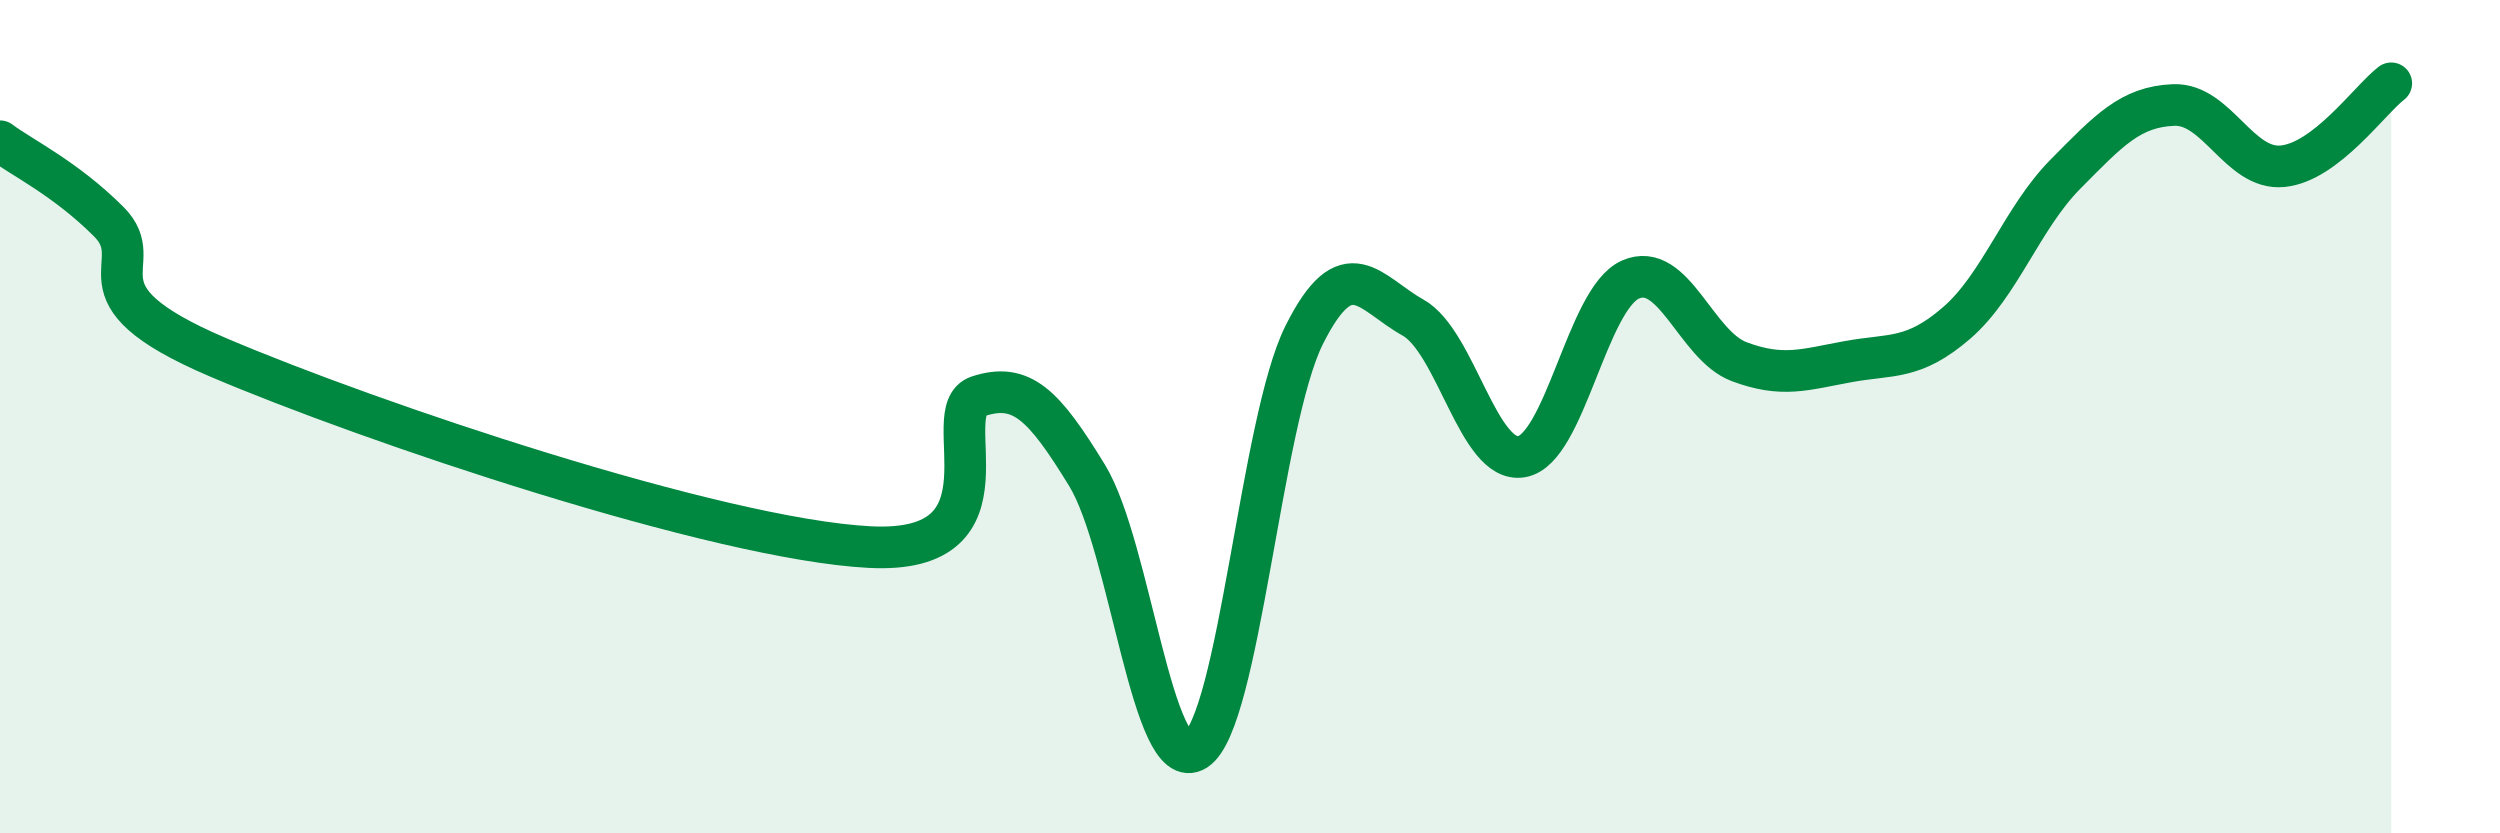
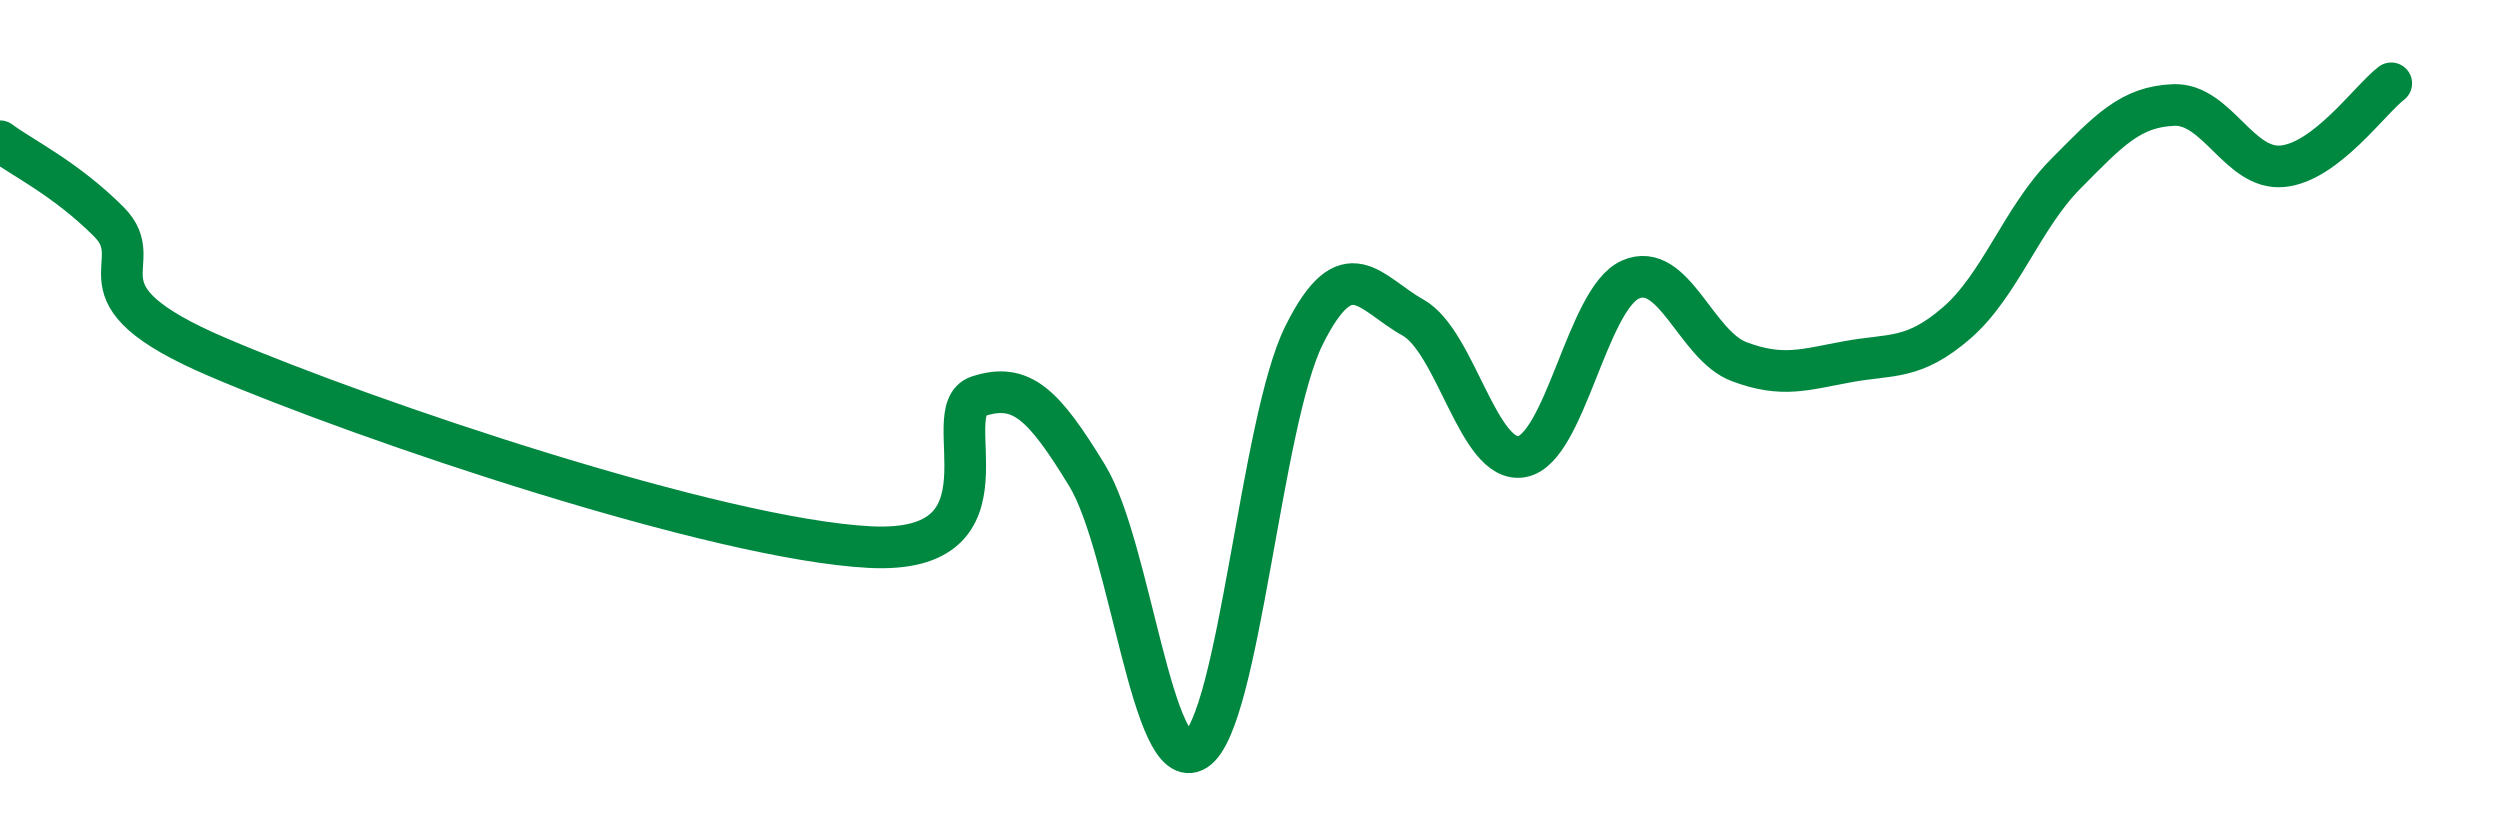
<svg xmlns="http://www.w3.org/2000/svg" width="60" height="20" viewBox="0 0 60 20">
-   <path d="M 0,3.39 C 0.52,3.78 1.57,4.28 2.61,5.32 C 3.65,6.36 1.57,7.01 5.22,8.57 C 8.87,10.13 17.22,12.94 20.87,13.13 C 24.52,13.32 22.44,9.85 23.48,9.51 C 24.52,9.17 25.05,9.71 26.09,11.41 C 27.13,13.11 27.66,18.67 28.7,18 C 29.74,17.33 30.26,10.12 31.3,8.04 C 32.34,5.96 32.87,7.04 33.91,7.62 C 34.95,8.2 35.48,11.14 36.52,10.96 C 37.56,10.78 38.09,7.17 39.13,6.71 C 40.17,6.25 40.7,8.29 41.74,8.68 C 42.78,9.07 43.31,8.87 44.35,8.68 C 45.39,8.49 45.92,8.65 46.96,7.75 C 48,6.85 48.53,5.23 49.57,4.18 C 50.61,3.13 51.13,2.56 52.17,2.52 C 53.21,2.48 53.74,4.09 54.78,3.99 C 55.82,3.89 56.87,2.4 57.39,2L57.39 20L0 20Z" fill="#008740" opacity="0.1" stroke-linecap="round" stroke-linejoin="round" />
  <path d="M 0,3.39 C 0.52,3.78 1.57,4.28 2.61,5.32 C 3.65,6.36 1.57,7.01 5.22,8.57 C 8.87,10.13 17.22,12.94 20.87,13.13 C 24.52,13.32 22.44,9.85 23.48,9.51 C 24.52,9.17 25.05,9.71 26.09,11.41 C 27.13,13.11 27.66,18.67 28.7,18 C 29.74,17.33 30.26,10.12 31.3,8.04 C 32.34,5.96 32.87,7.04 33.91,7.62 C 34.95,8.2 35.48,11.14 36.52,10.96 C 37.56,10.78 38.09,7.17 39.13,6.71 C 40.17,6.25 40.7,8.29 41.74,8.68 C 42.78,9.07 43.31,8.87 44.35,8.68 C 45.39,8.49 45.92,8.65 46.96,7.75 C 48,6.85 48.53,5.23 49.57,4.18 C 50.61,3.13 51.13,2.56 52.17,2.52 C 53.21,2.48 53.74,4.09 54.78,3.99 C 55.82,3.89 56.87,2.4 57.39,2" stroke="#008740" stroke-width="1" fill="none" stroke-linecap="round" stroke-linejoin="round" />
</svg>